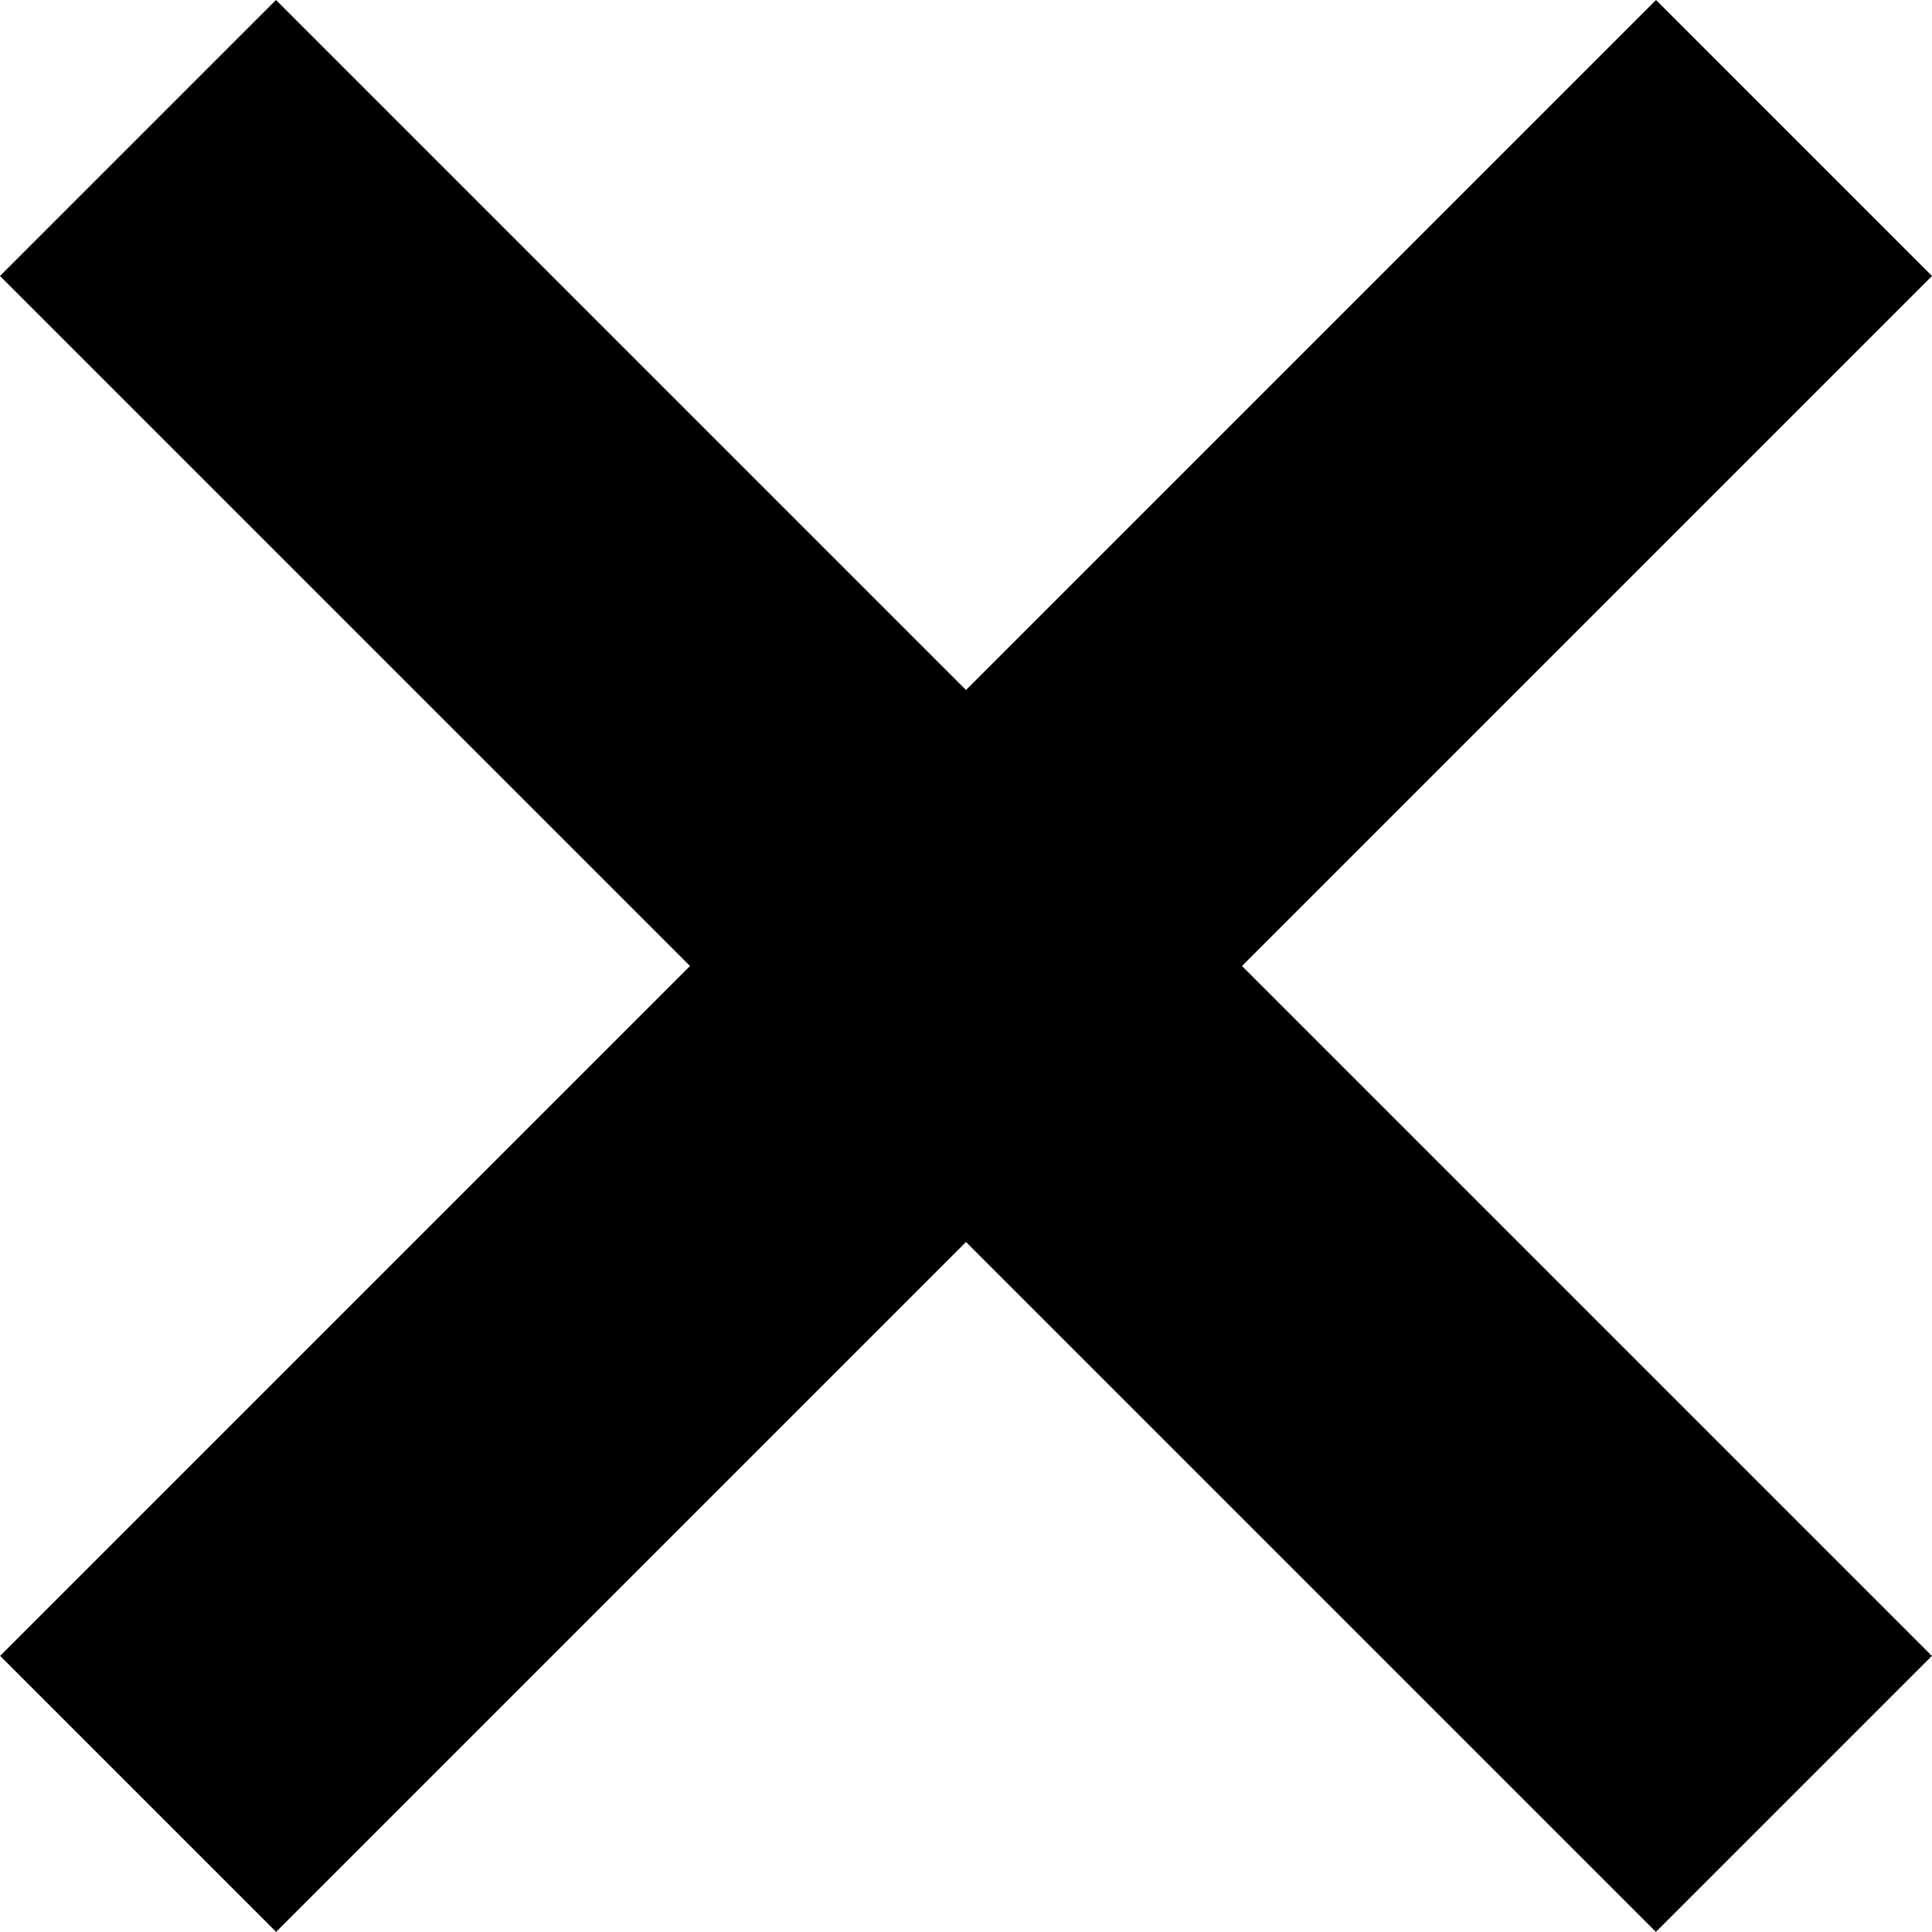
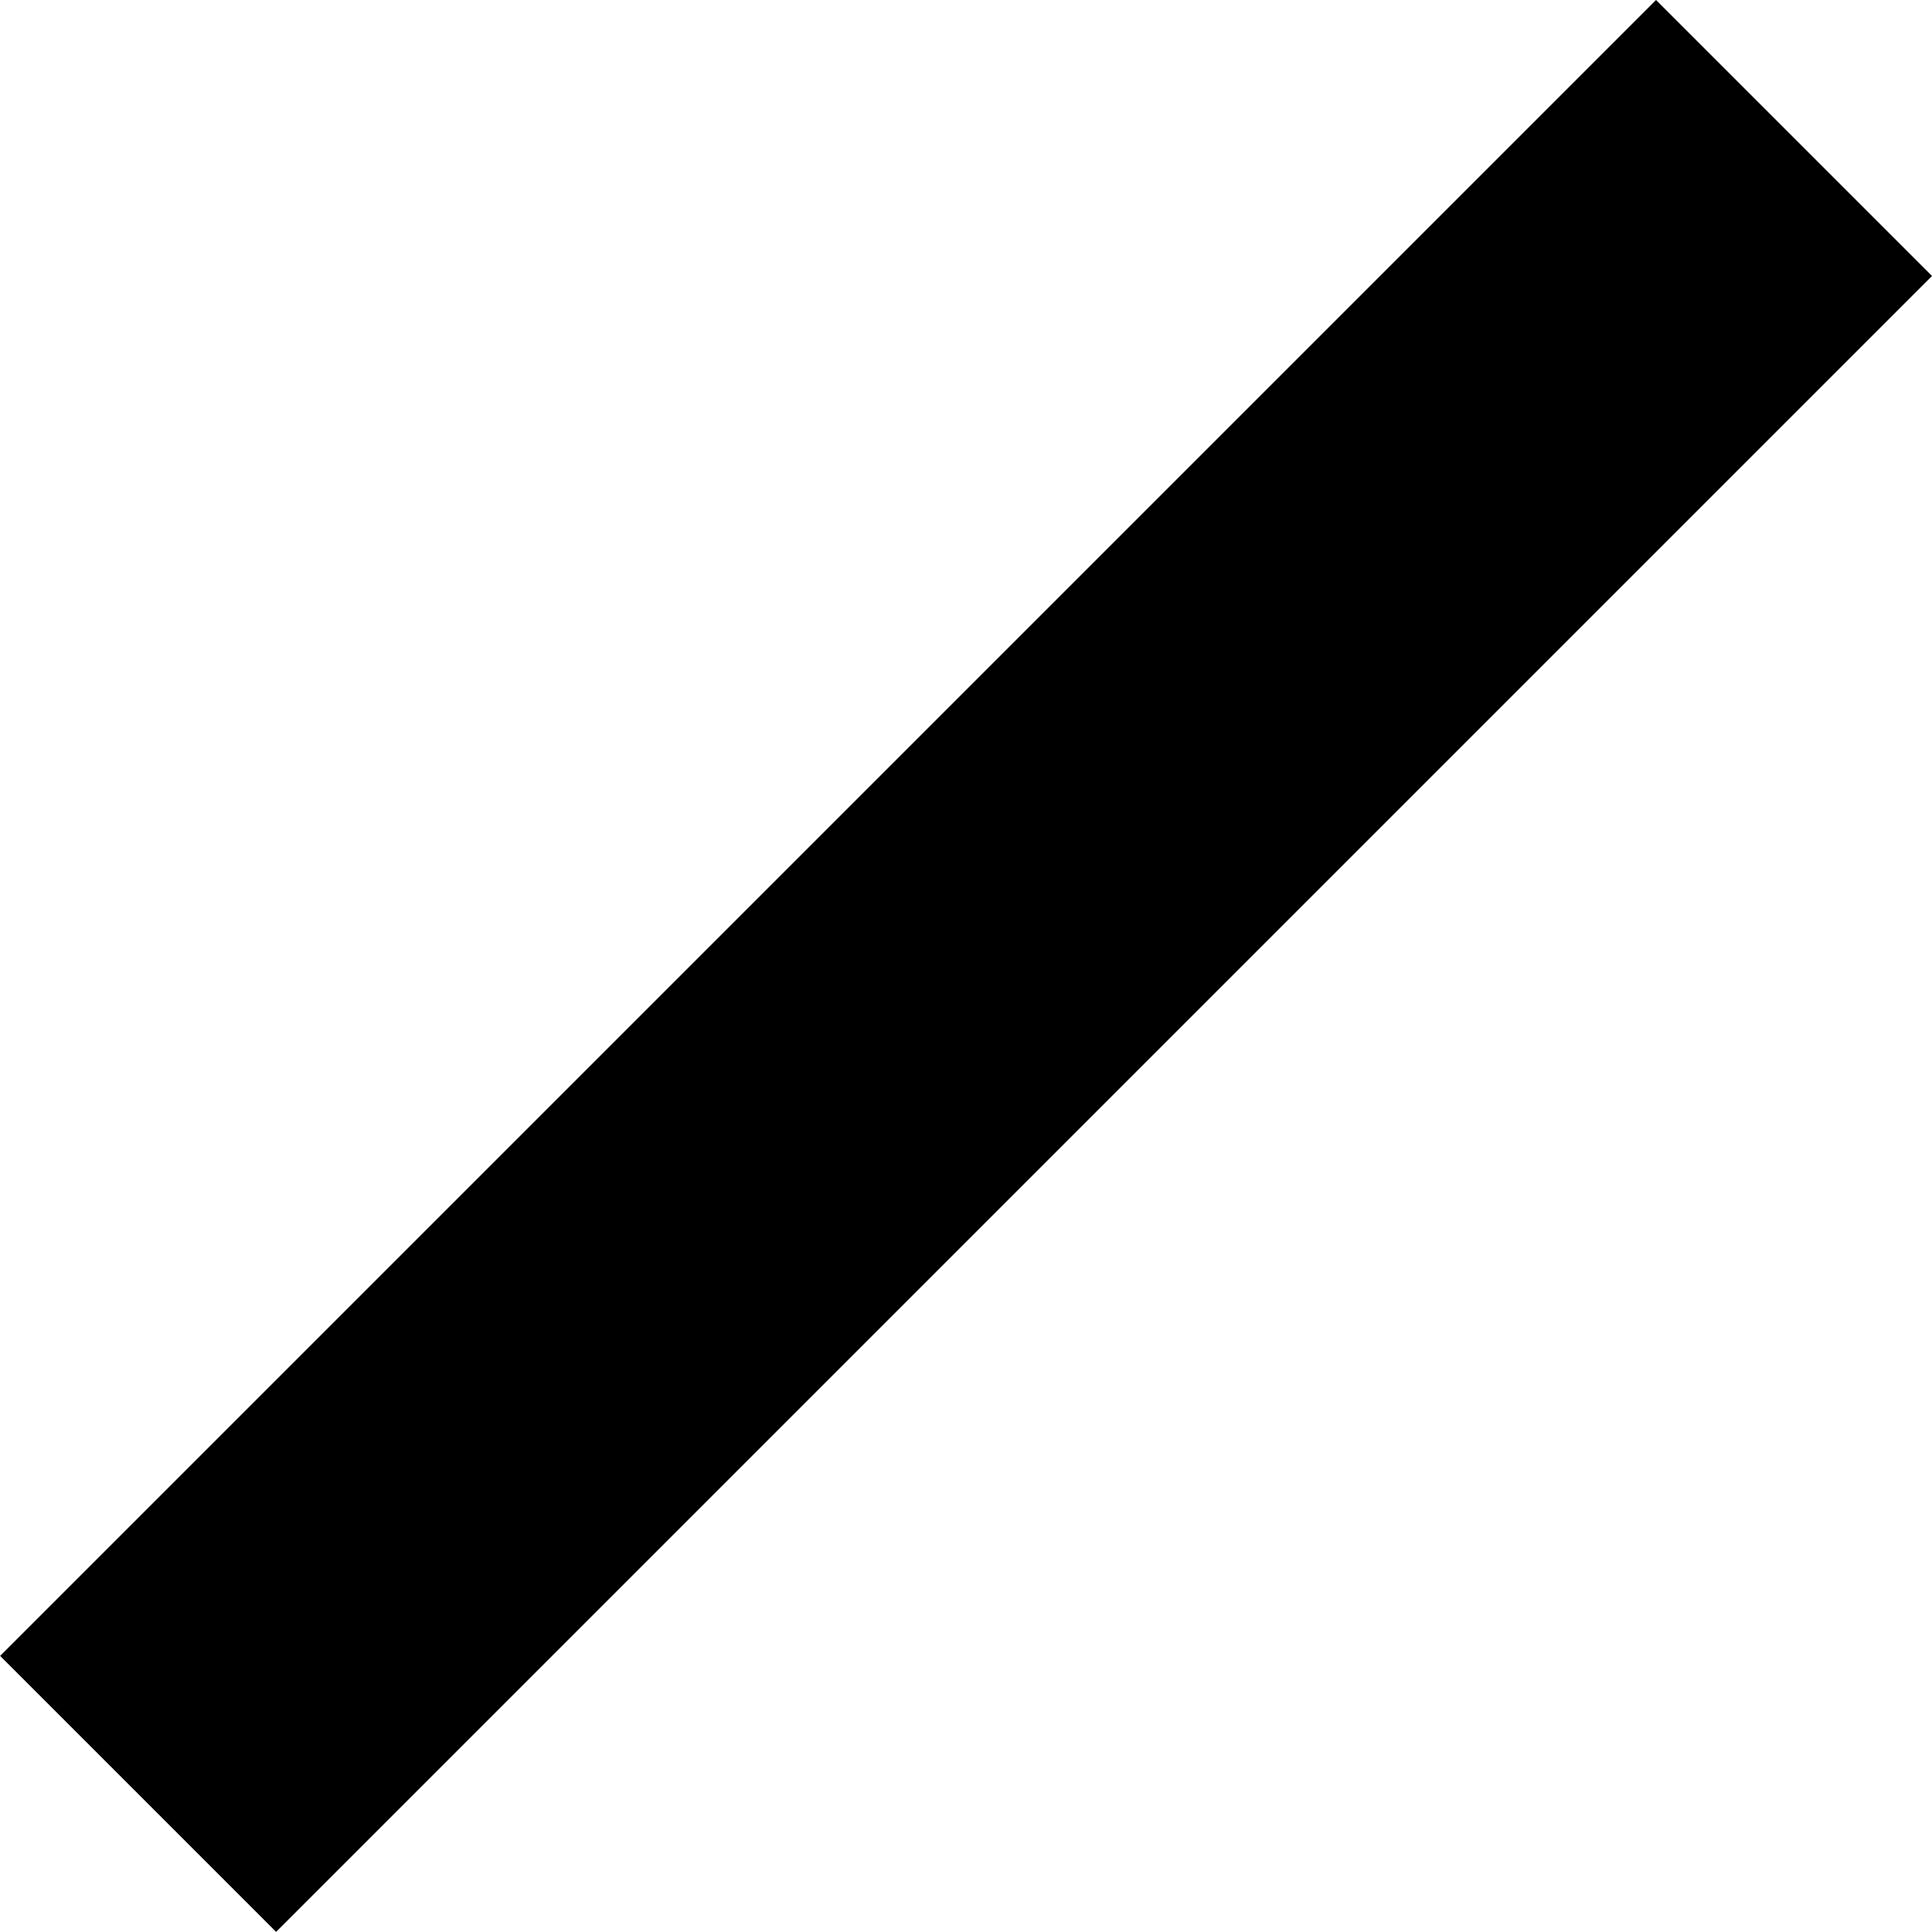
<svg xmlns="http://www.w3.org/2000/svg" width="9.9" height="9.9" viewBox="0 0 9.9 9.9">
  <g id="Group_37" data-name="Group 37" transform="translate(-1059.05 -35.05)">
-     <line id="Line_15" data-name="Line 15" x2="12" transform="translate(1059.757 35.757) rotate(45)" fill="none" stroke="#000" stroke-width="2" />
    <line id="Line_16" data-name="Line 16" x2="12" transform="translate(1068.243 35.757) rotate(135)" fill="none" stroke="#000" stroke-width="2" />
  </g>
</svg>